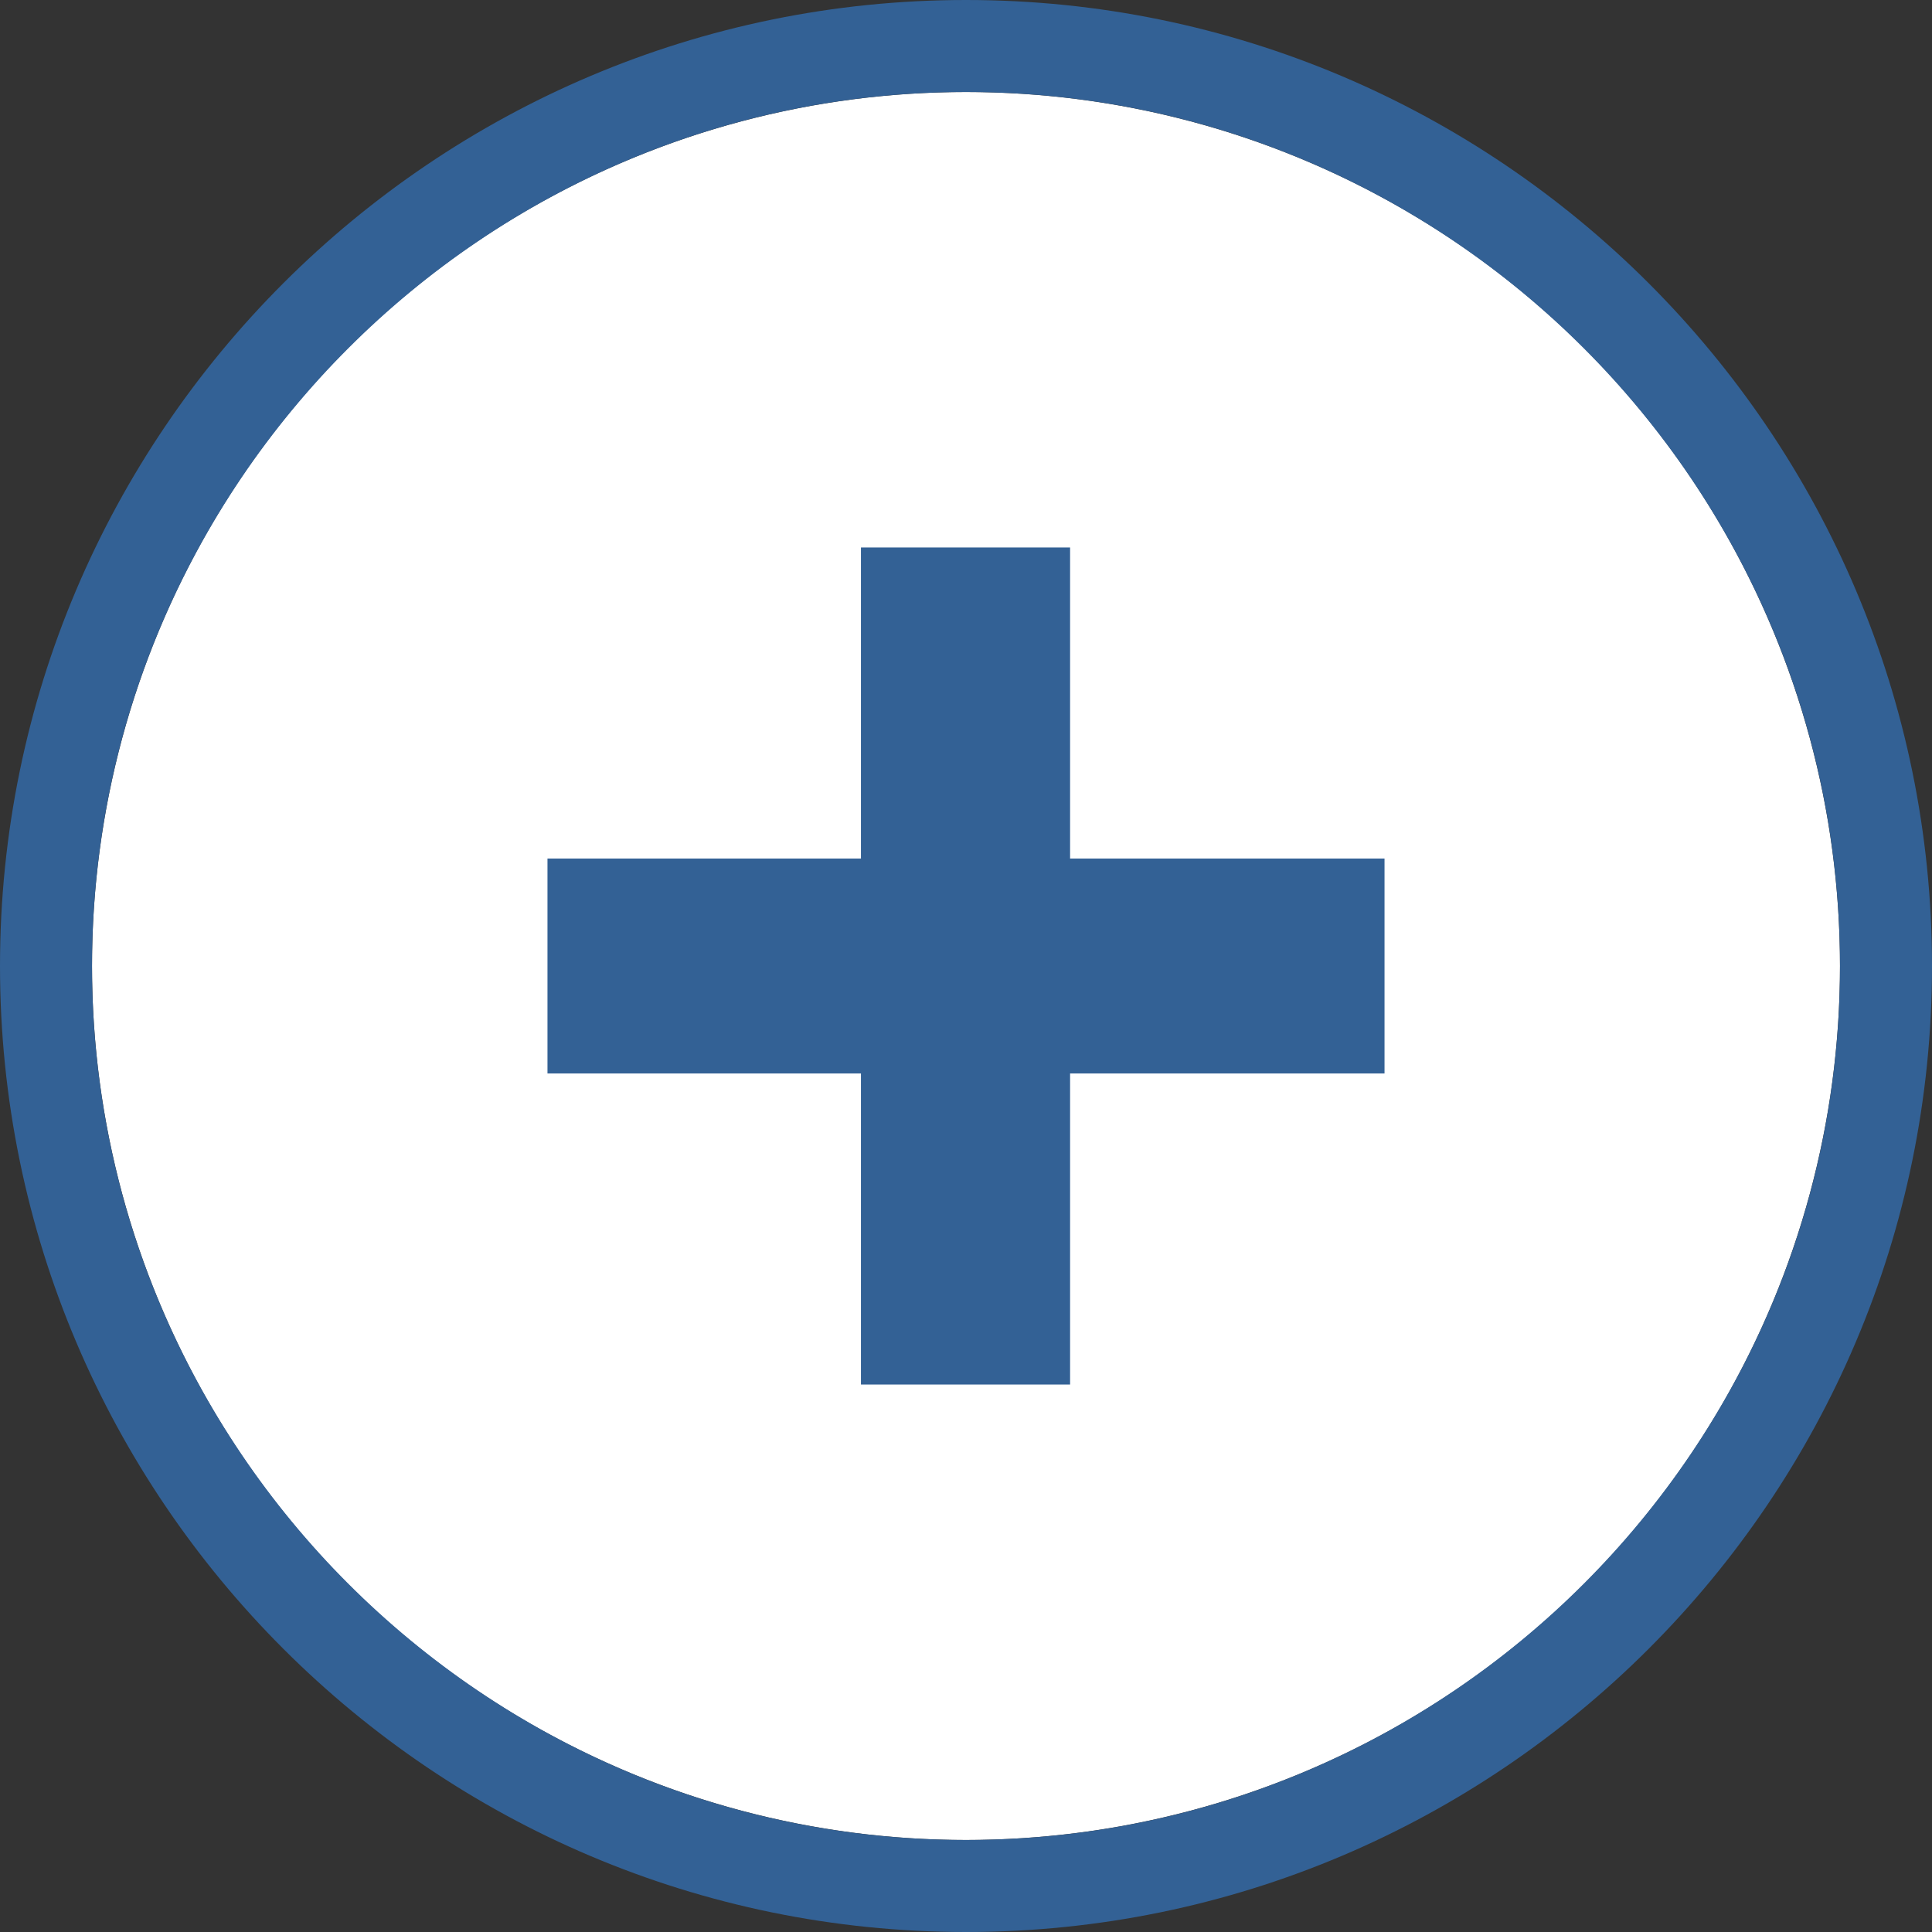
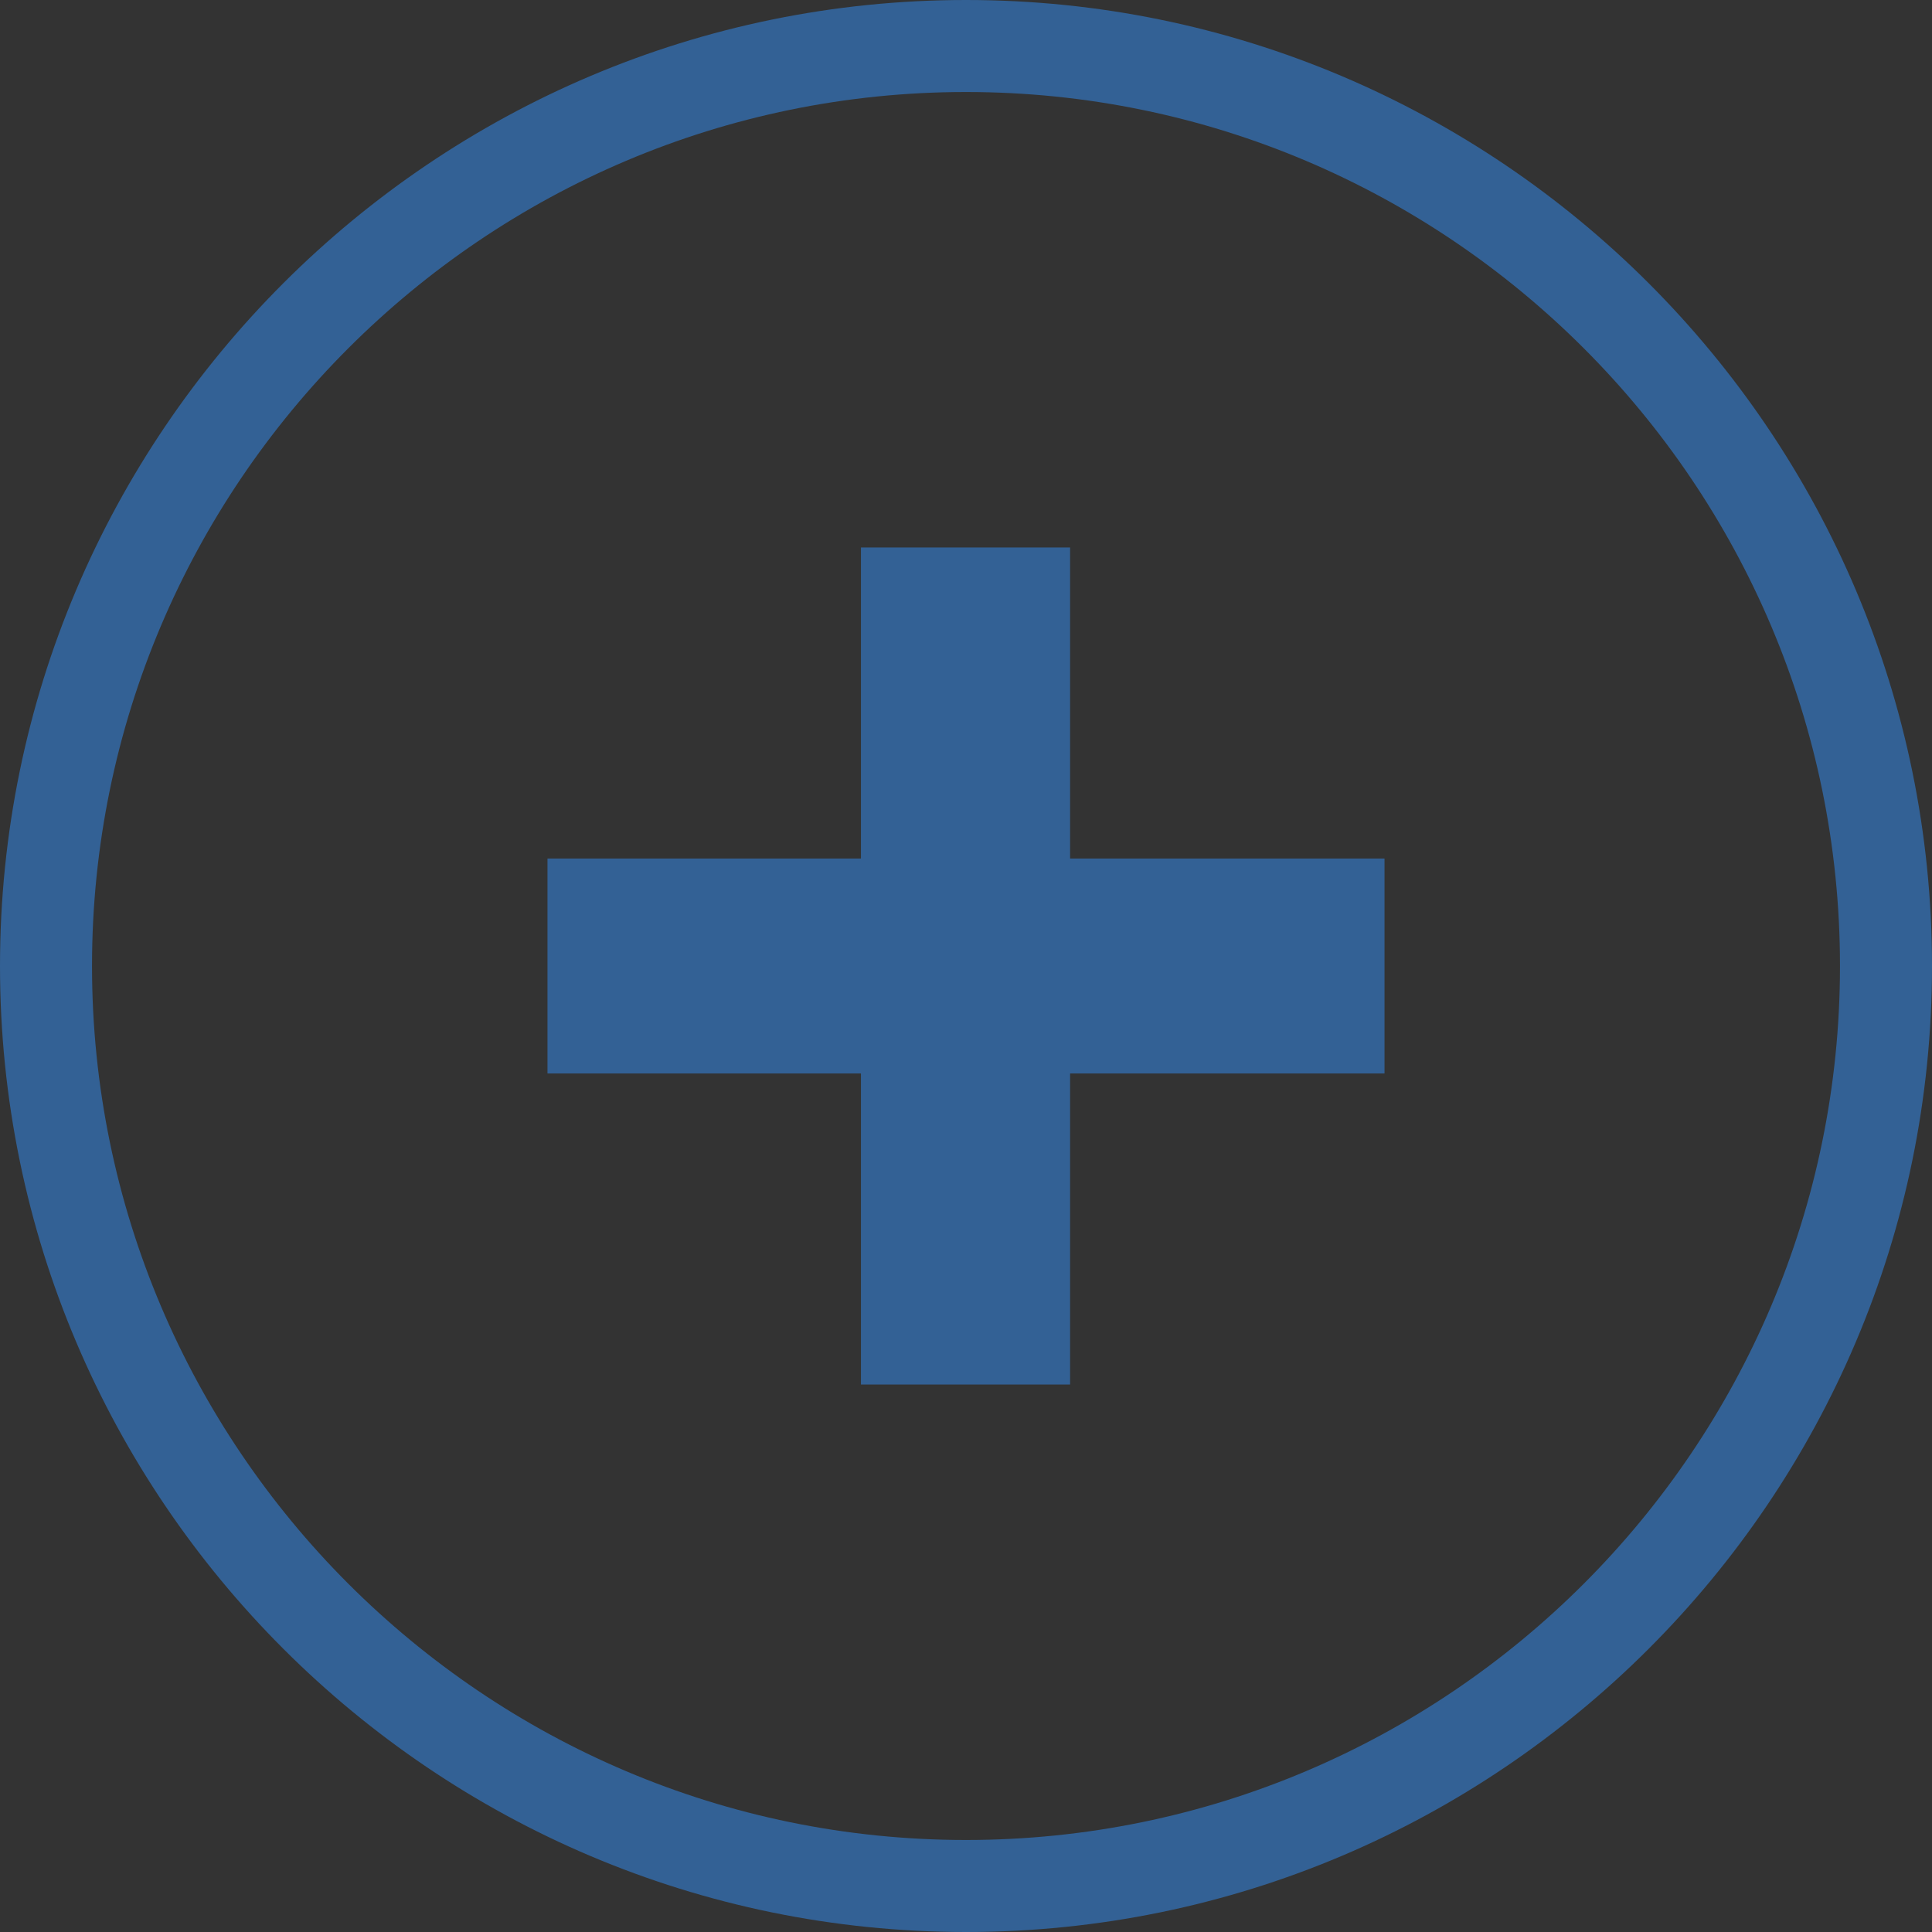
<svg xmlns="http://www.w3.org/2000/svg" id="Layer_1687a9ab57a971" data-name="Layer 1" viewBox="0 0 80 80" aria-hidden="true" width="80px" height="80px">
  <rect x="0" y="0" width="80" height="80" fill="#333333" stroke="none" />
  <defs>
    <linearGradient class="cerosgradient" data-cerosgradient="true" id="CerosGradient_id07d9bd4ac" gradientUnits="userSpaceOnUse" x1="50%" y1="100%" x2="50%" y2="0%">
      <stop offset="0%" stop-color="#d1d1d1" />
      <stop offset="100%" stop-color="#d1d1d1" />
    </linearGradient>
    <linearGradient />
    <style>
      .cls-1-687a9ab57a971{
        fill: #336195;
      }

      .cls-1-687a9ab57a971, .cls-2-687a9ab57a971{
        stroke-width: 0px;
      }

      .cls-2-687a9ab57a971{
        fill: #fff;
      }
    </style>
  </defs>
-   <circle class="cls-2-687a9ab57a971" cx="40" cy="40" r="36.19" />
-   <path class="cls-1-687a9ab57a971" d="m40,80C17.95,80,0,62.06,0,40S17.95,0,40,0s40,17.94,40,40-17.95,40-40,40Zm0-76.19C20.04,3.81,3.81,20.05,3.81,40s16.23,36.19,36.19,36.19,36.19-16.23,36.19-36.19S59.96,3.81,40,3.81Z" />
+   <path class="cls-1-687a9ab57a971" d="m40,80C17.95,80,0,62.06,0,40S17.95,0,40,0s40,17.94,40,40-17.95,40-40,40Zm0-76.19C20.04,3.81,3.81,20.05,3.81,40s16.23,36.19,36.19,36.19,36.19-16.23,36.19-36.19S59.96,3.81,40,3.81" />
  <polygon class="cls-1-687a9ab57a971" points="44.31 57.33 44.31 44.45 57.33 44.45 57.33 35.55 44.31 35.55 44.31 22.67 35.65 22.67 35.65 35.55 22.67 35.55 22.67 44.45 35.65 44.45 35.65 57.33 44.31 57.33" />
</svg>